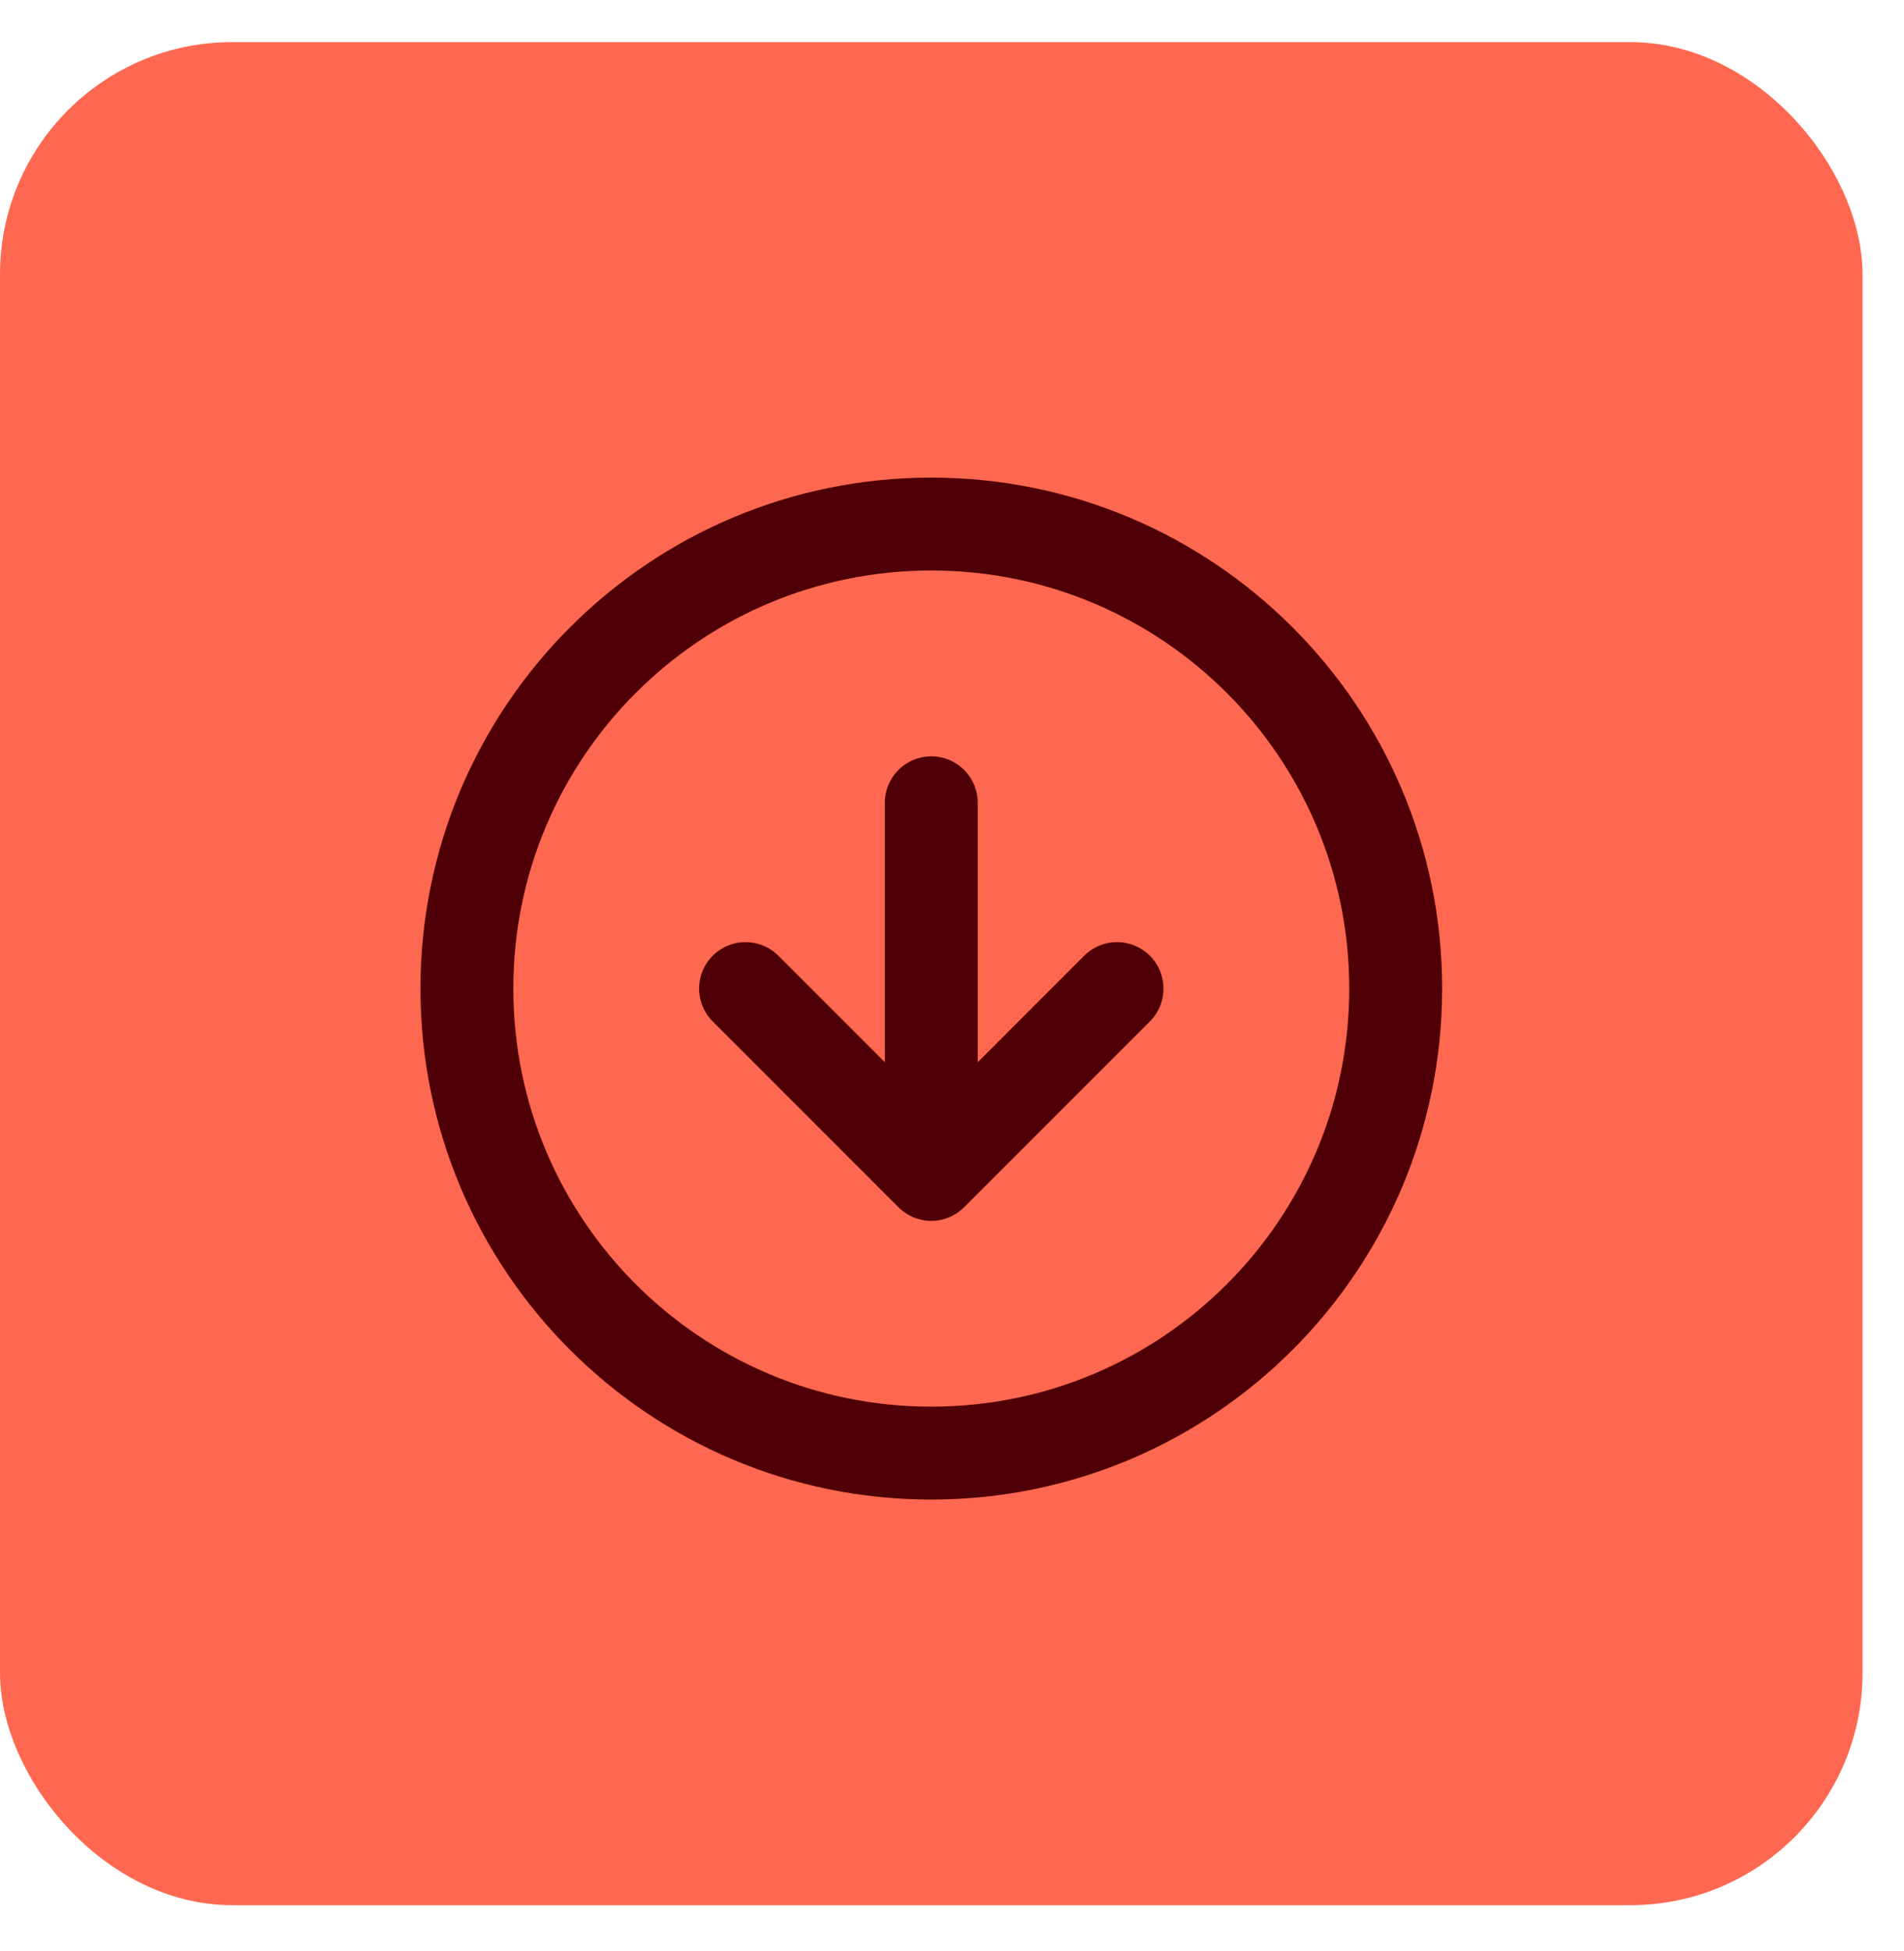
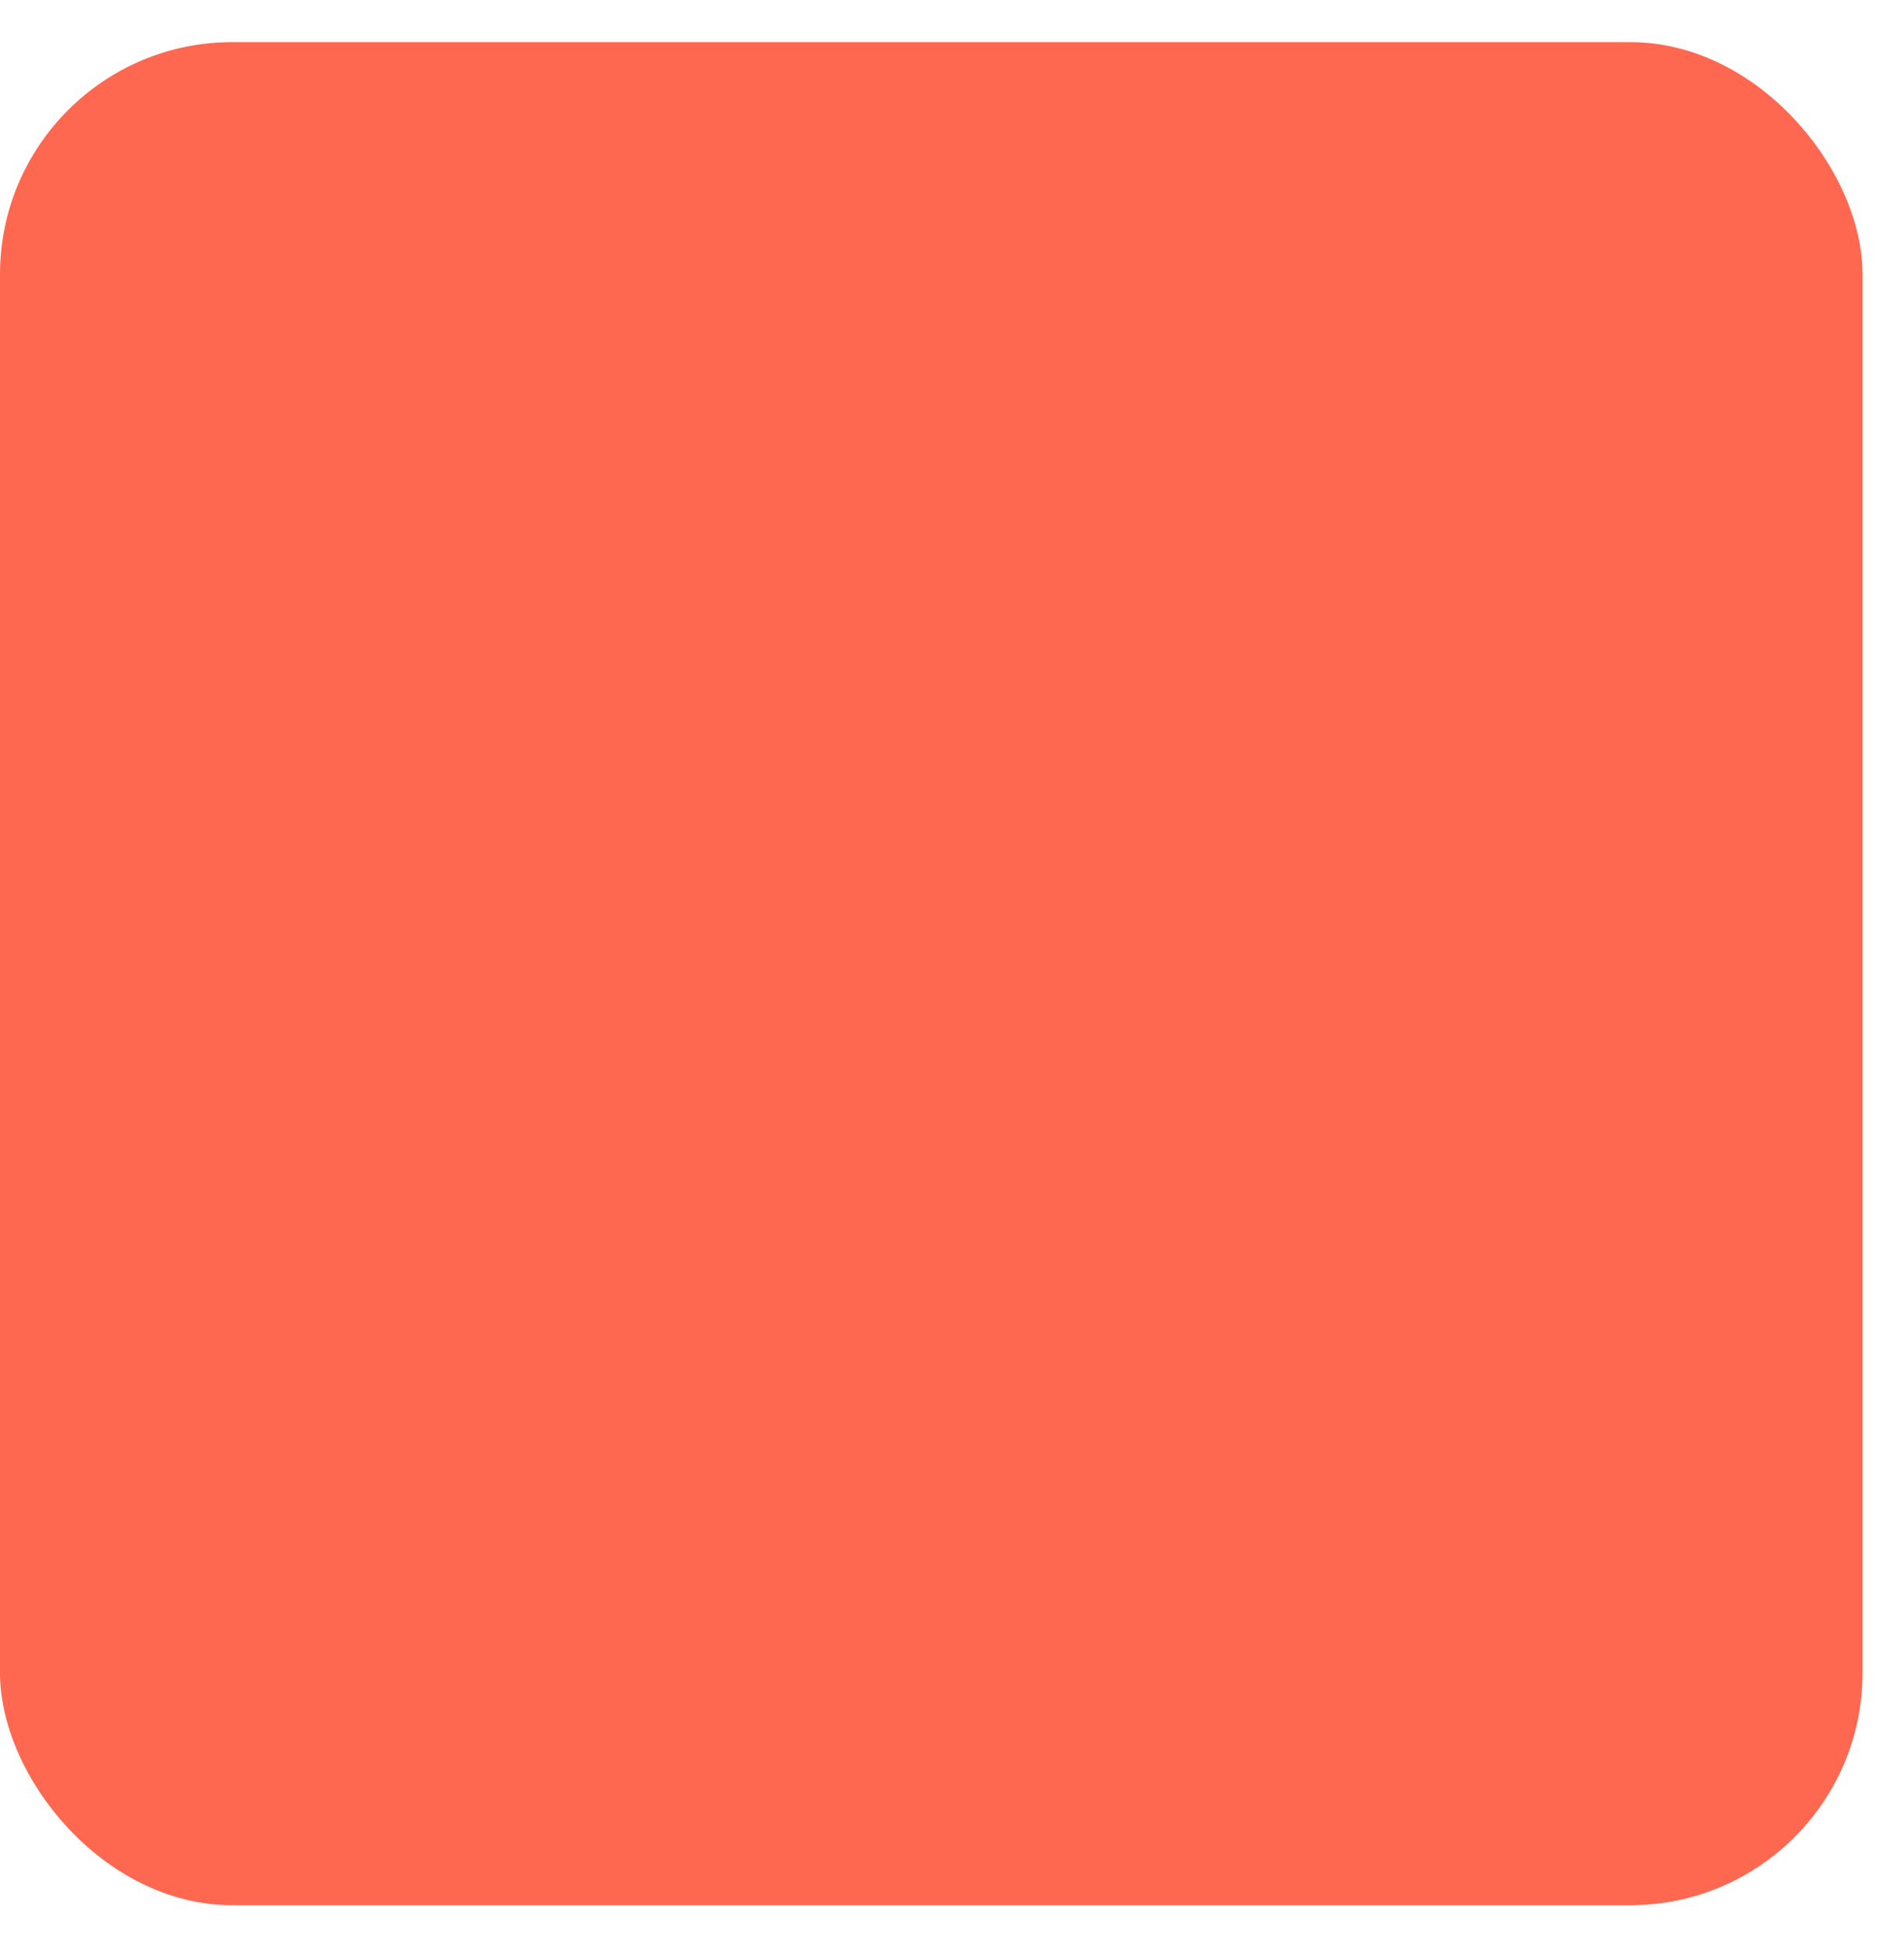
<svg xmlns="http://www.w3.org/2000/svg" width="41" height="42" viewBox="0 0 41 42" fill="none">
  <rect y="0.907" width="40.107" height="40.107" rx="5" fill="#FF6850" />
-   <path d="M16.054 21.282L20.054 25.282M20.054 25.282L24.054 21.282M20.054 25.282V17.282M30.054 21.282C30.054 26.805 25.577 31.282 20.054 31.282C14.531 31.282 10.054 26.805 10.054 21.282C10.054 15.759 14.531 11.282 20.054 11.282C25.577 11.282 30.054 15.759 30.054 21.282Z" stroke="#4F0006" stroke-width="2" stroke-linecap="round" stroke-linejoin="round" />
</svg>